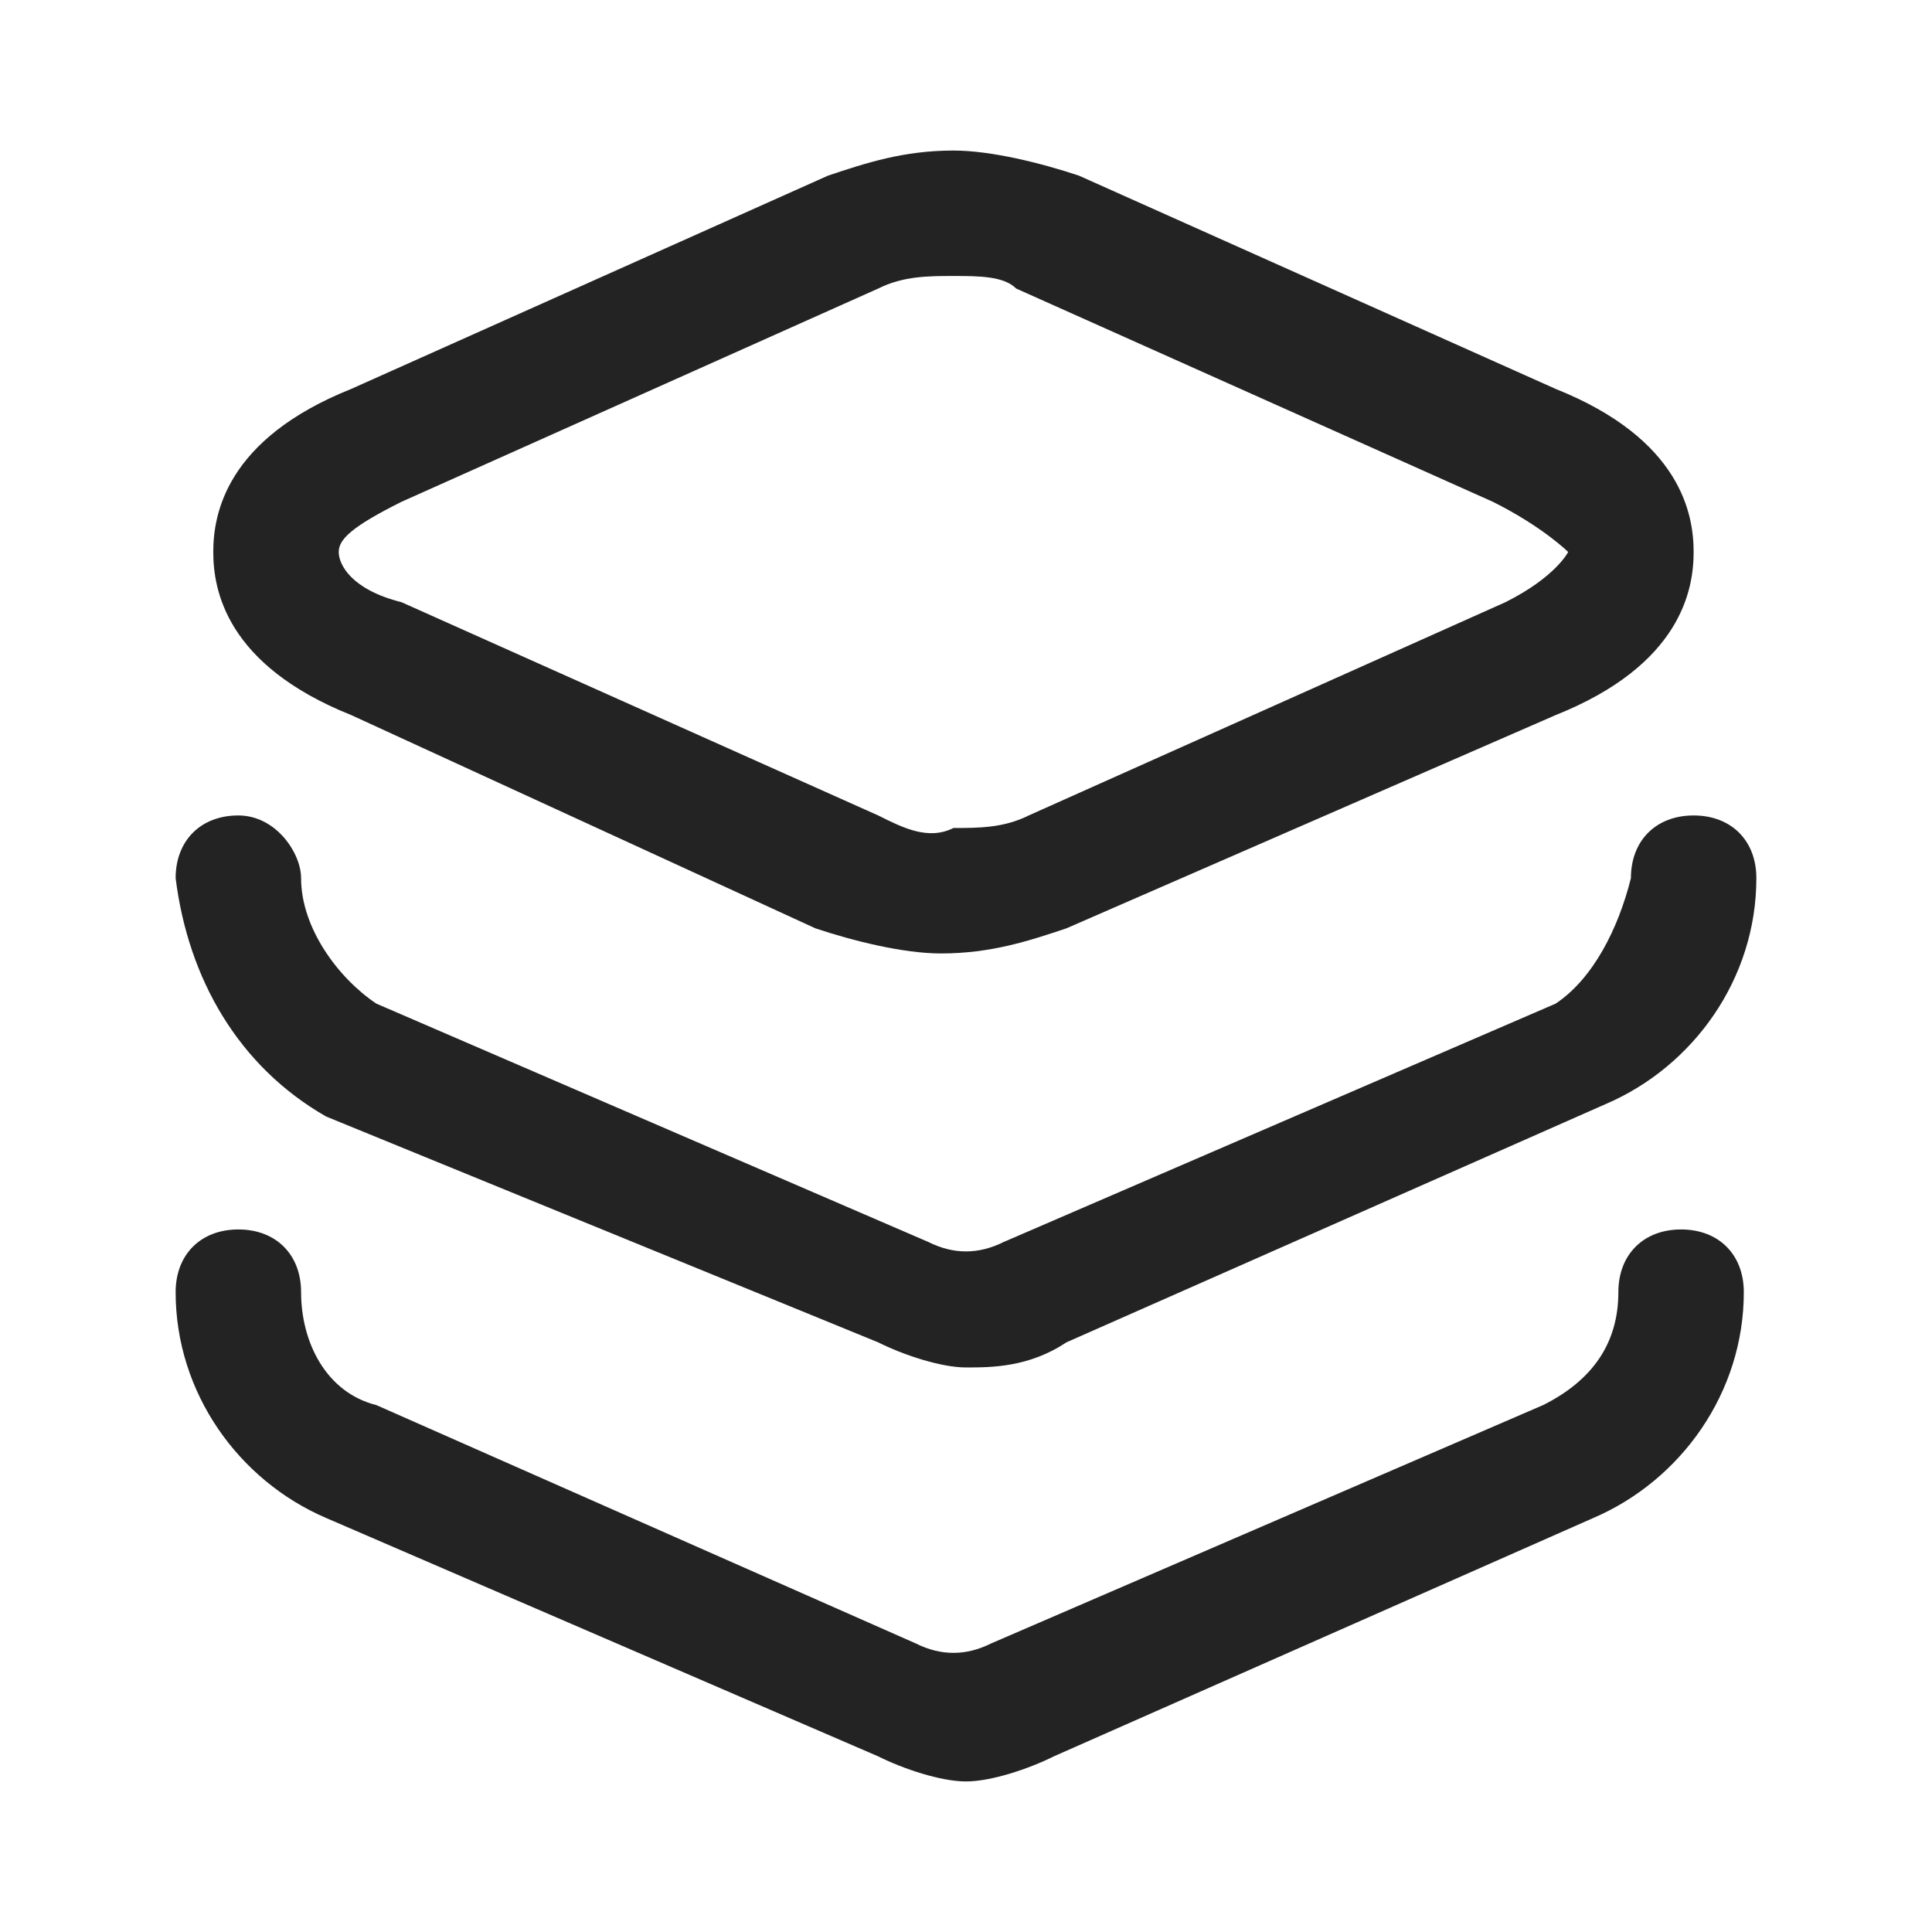
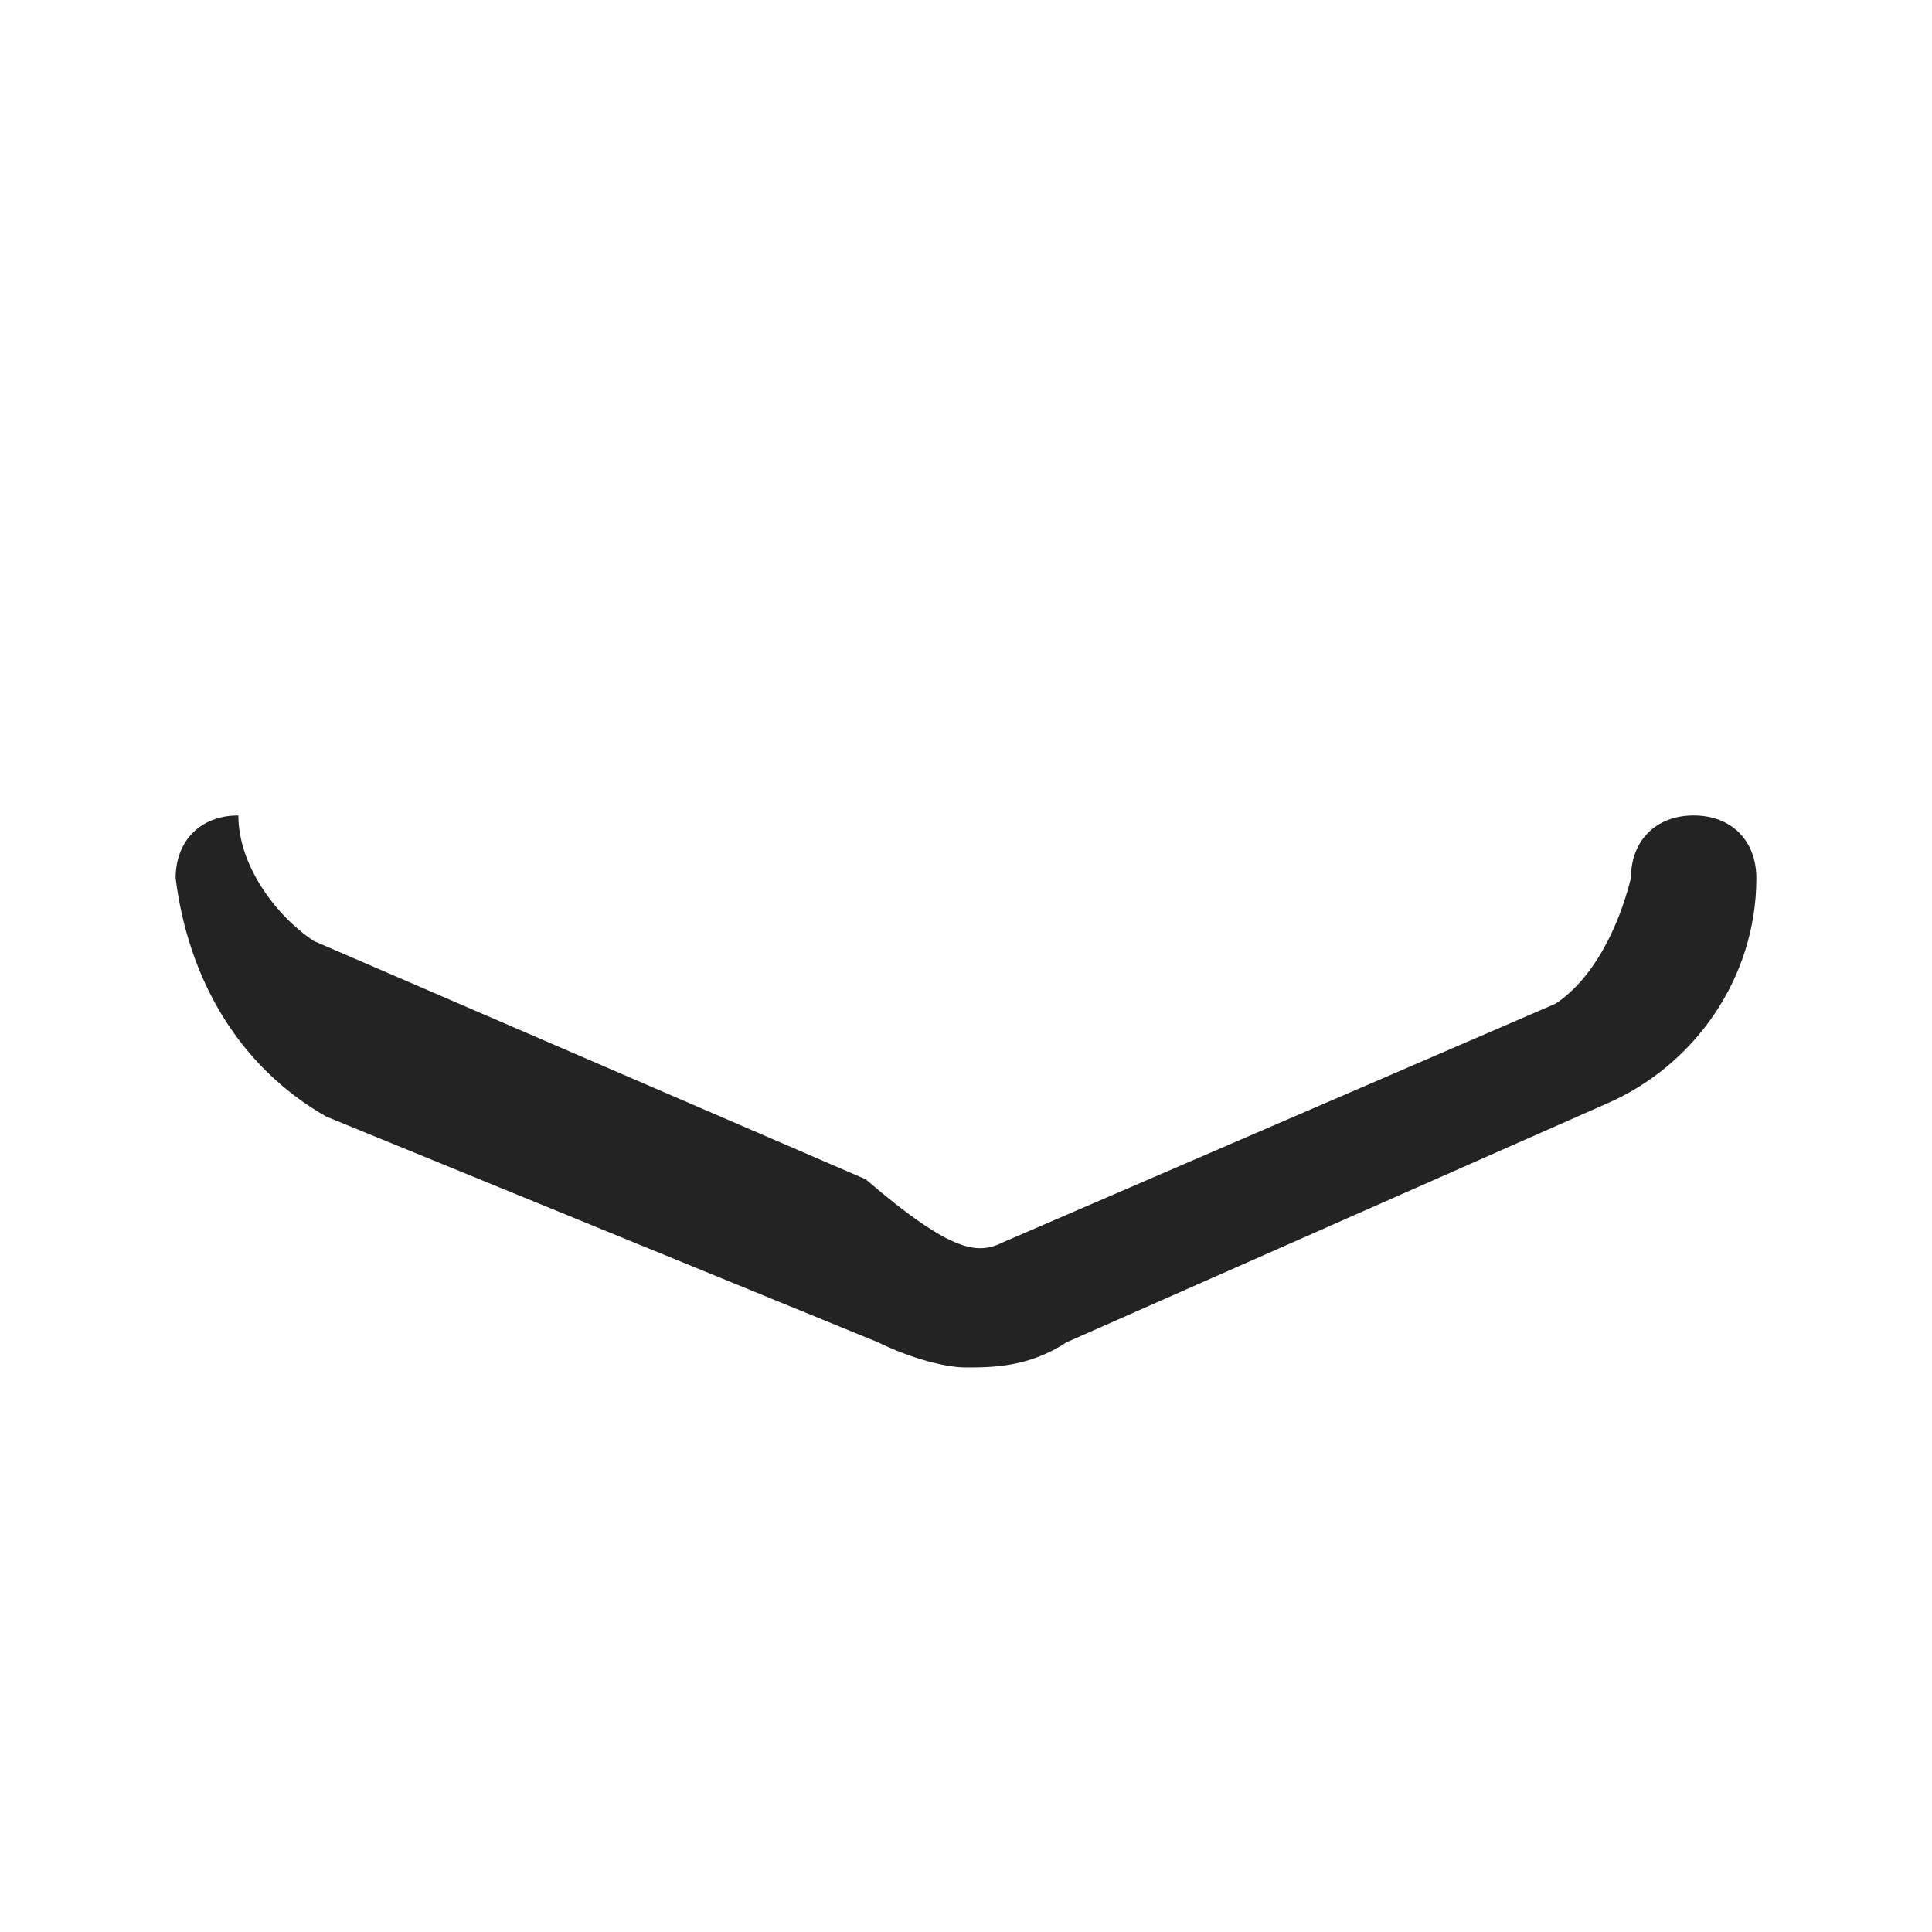
<svg xmlns="http://www.w3.org/2000/svg" version="1.1" id="Layer_1" x="0px" y="0px" viewBox="0 0 15.4 15.4" style="enable-background:new 0 0 15.4 15.4;" xml:space="preserve">
  <style type="text/css">
	.st0{fill:#232323;}
	.st1{fill:none;}
</style>
-   <path id="Vector" class="st0" d="M7.6,1.2c0.3,0,0.7,0.1,1,0.2l3.8,1.7c1,0.4,1.1,1,1.1,1.3s-0.1,0.9-1.1,1.3L8.5,7.4  c-0.3,0.1-0.6,0.2-1,0.2c-0.3,0-0.7-0.1-1-0.2L2.8,5.7c-1-0.4-1.1-1-1.1-1.3s0.1-0.9,1.1-1.3l3.8-1.7C6.9,1.3,7.2,1.2,7.6,1.2z   M7.6,6.6c0.2,0,0.4,0,0.6-0.1L12,4.8c0.4-0.2,0.5-0.4,0.5-0.4S12.3,4.2,11.9,4L8.1,2.3C8,2.2,7.8,2.2,7.6,2.2c-0.2,0-0.4,0-0.6,0.1  L3.2,4C2.8,4.2,2.7,4.3,2.7,4.4s0.1,0.3,0.5,0.4L7,6.5C7.2,6.6,7.4,6.7,7.6,6.6z" />
-   <path id="Vector-2" class="st0" d="M7.7,10.9c-0.2,0-0.5-0.1-0.7-0.2L2.6,8.9C1.9,8.5,1.5,7.8,1.4,7c0-0.3,0.2-0.5,0.5-0.5  S2.4,6.8,2.4,7c0,0.4,0.3,0.8,0.6,1l4.4,1.9C7.6,10,7.8,10,8,9.9L12.4,8c0.3-0.2,0.5-0.6,0.6-1c0-0.3,0.2-0.5,0.5-0.5S14,6.7,14,7  c0,0.8-0.5,1.5-1.2,1.8l-4.3,1.9C8.2,10.9,7.9,10.9,7.7,10.9z" />
-   <path id="Vector-3" class="st0" d="M7.7,14.2c-0.2,0-0.5-0.1-0.7-0.2l-4.4-1.9c-0.7-0.3-1.2-1-1.2-1.8c0-0.3,0.2-0.5,0.5-0.5  s0.5,0.2,0.5,0.5c0,0.4,0.2,0.8,0.6,0.9l4.3,1.9c0.2,0.1,0.4,0.1,0.6,0l4.4-1.9c0.4-0.2,0.6-0.5,0.6-0.9c0-0.3,0.2-0.5,0.5-0.5  s0.5,0.2,0.5,0.5c0,0.8-0.5,1.5-1.2,1.8L8.4,14C8.2,14.1,7.9,14.2,7.7,14.2z" />
-   <path id="Vector-4" class="st1" d="M0,0h15.4v15.4H0V0z" />
+   <path id="Vector-2" class="st0" d="M7.7,10.9c-0.2,0-0.5-0.1-0.7-0.2L2.6,8.9C1.9,8.5,1.5,7.8,1.4,7c0-0.3,0.2-0.5,0.5-0.5  c0,0.4,0.3,0.8,0.6,1l4.4,1.9C7.6,10,7.8,10,8,9.9L12.4,8c0.3-0.2,0.5-0.6,0.6-1c0-0.3,0.2-0.5,0.5-0.5S14,6.7,14,7  c0,0.8-0.5,1.5-1.2,1.8l-4.3,1.9C8.2,10.9,7.9,10.9,7.7,10.9z" />
</svg>